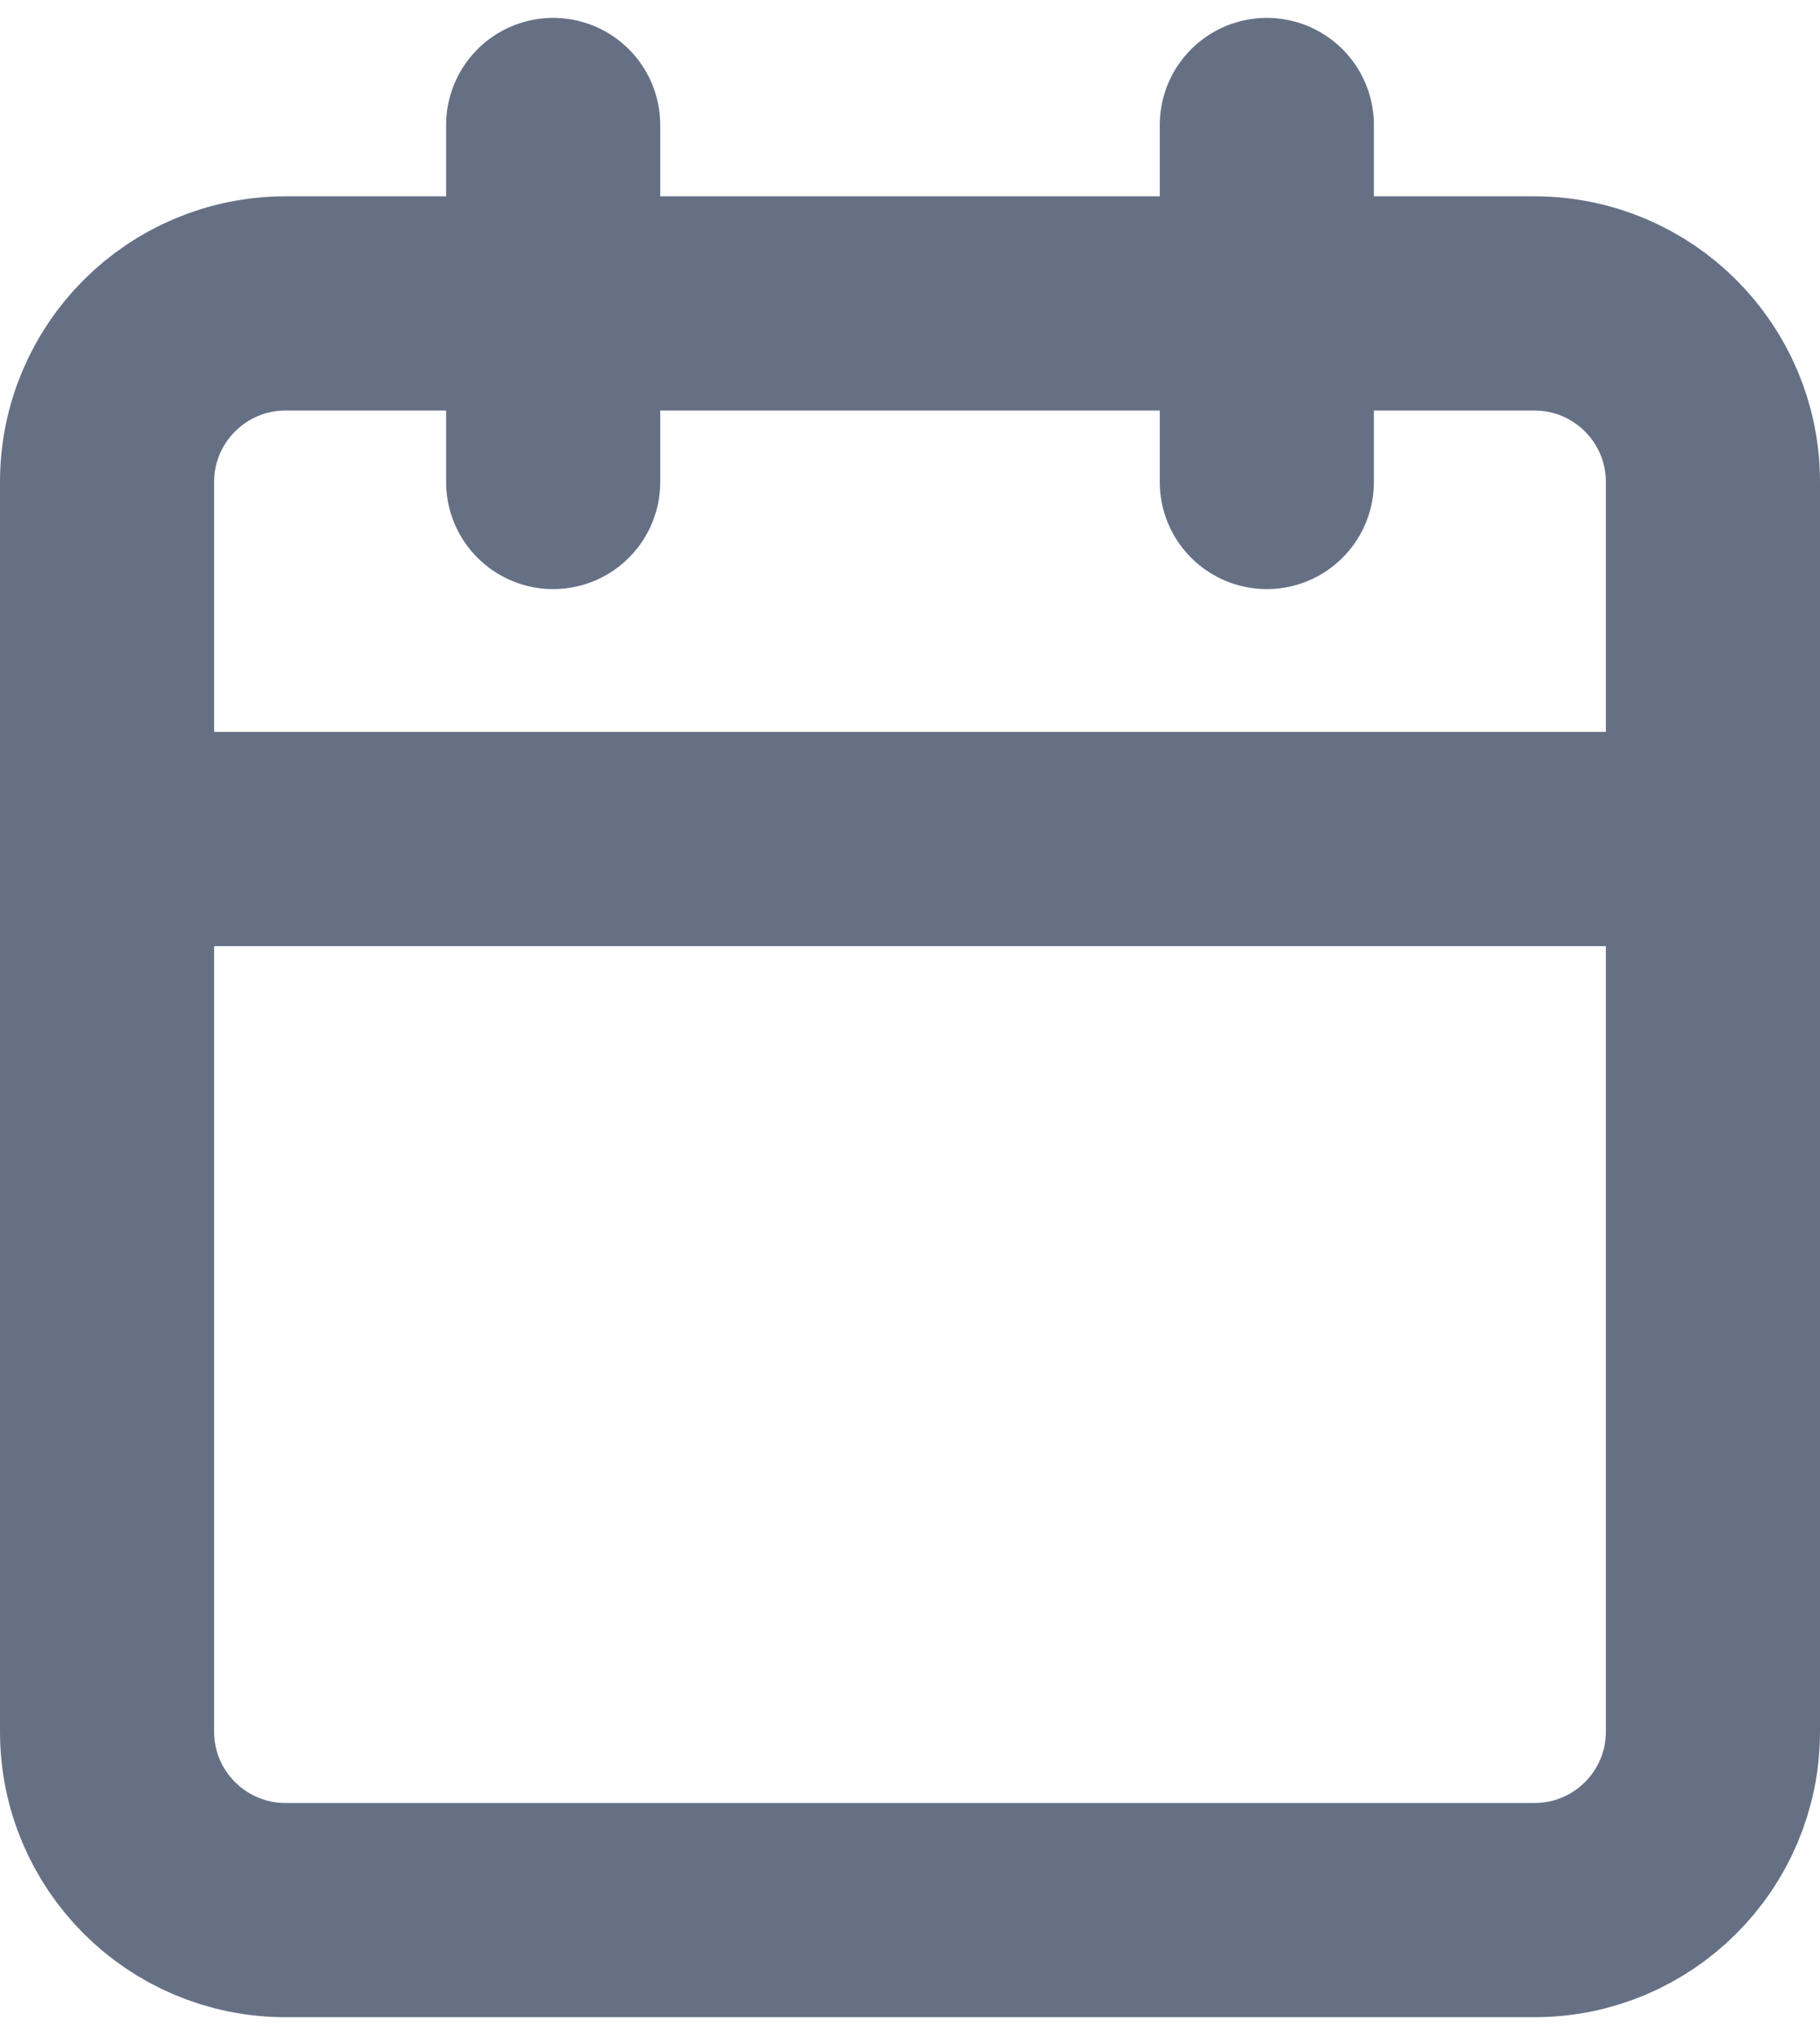
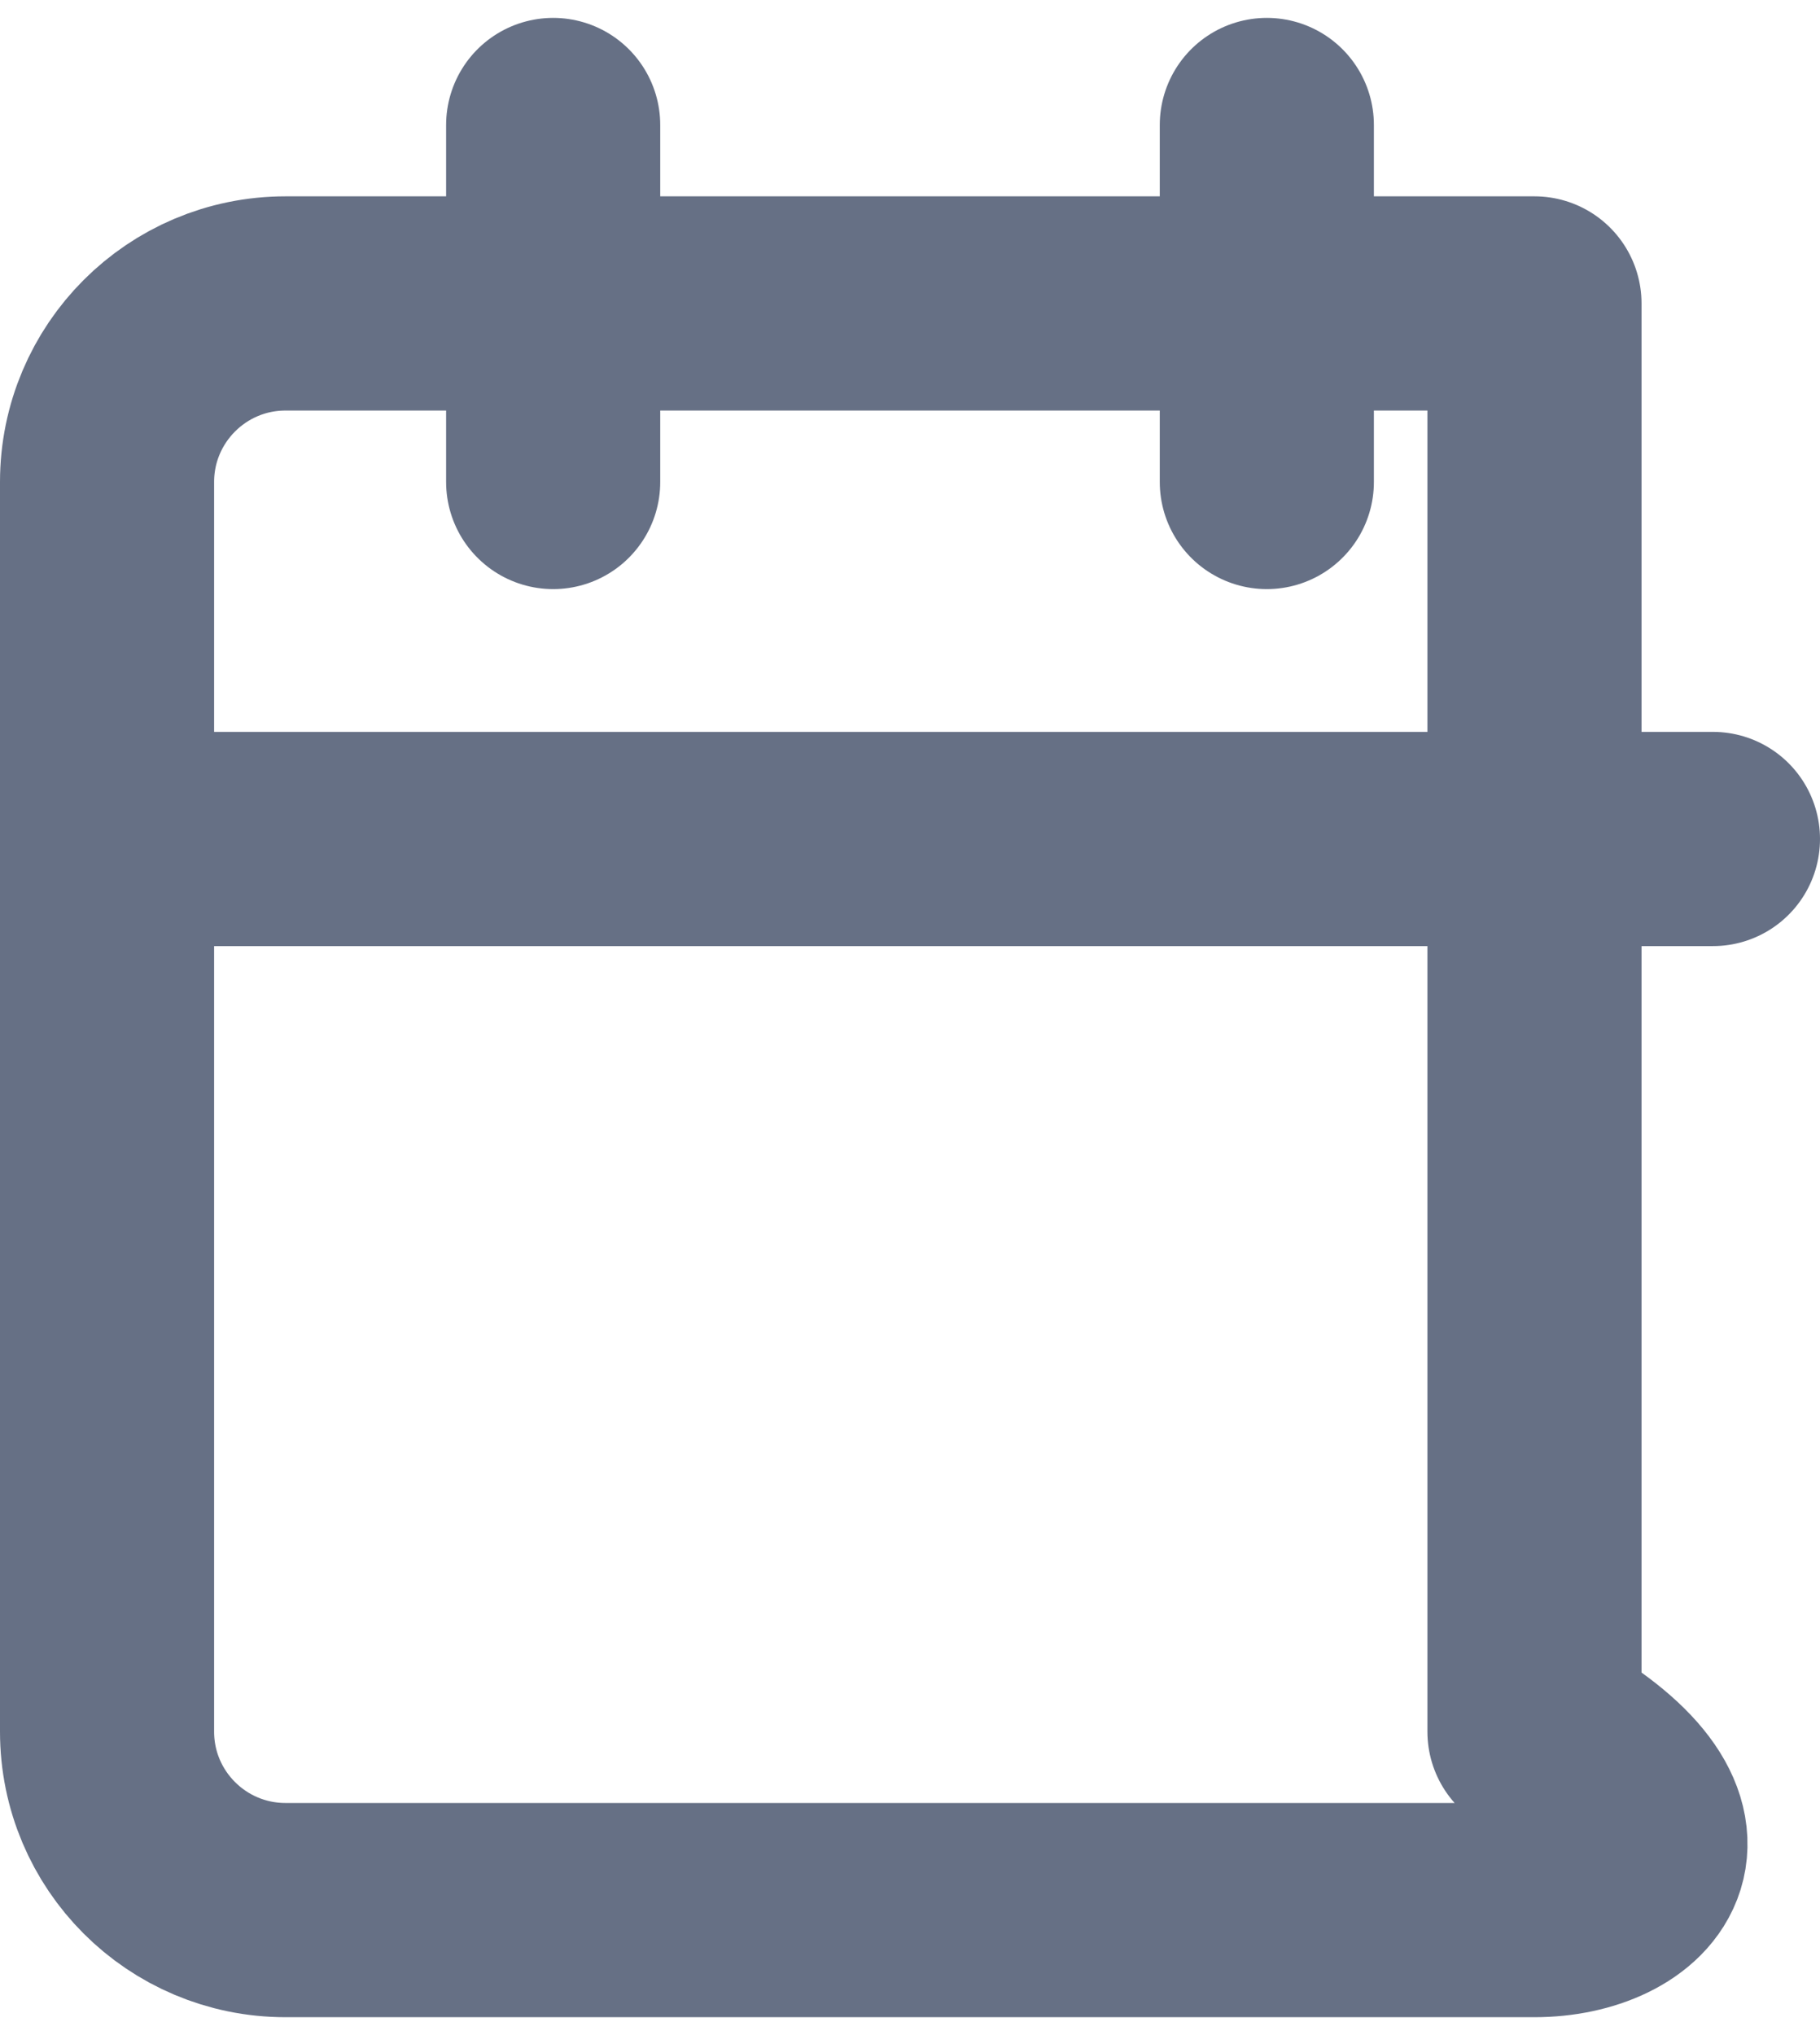
<svg xmlns="http://www.w3.org/2000/svg" width="17" height="19" viewBox="0 0 17 19" fill="none">
-   <path d="M11.833 1.167V4.5M5.167 1.167V4.5M1 7.833H16M2.667 2.833H14.333C15.254 2.833 16 3.58 16 4.5V16.167C16 17.087 15.254 17.833 14.333 17.833H2.667C1.746 17.833 1 17.087 1 16.167V4.5C1 3.58 1.746 2.833 2.667 2.833Z" stroke="#667085" stroke-width="2" stroke-linecap="round" stroke-linejoin="round" />
+   <path d="M11.833 1.167V4.5M5.167 1.167V4.5M1 7.833H16M2.667 2.833H14.333V16.167C16 17.087 15.254 17.833 14.333 17.833H2.667C1.746 17.833 1 17.087 1 16.167V4.5C1 3.58 1.746 2.833 2.667 2.833Z" stroke="#667085" stroke-width="2" stroke-linecap="round" stroke-linejoin="round" />
</svg>